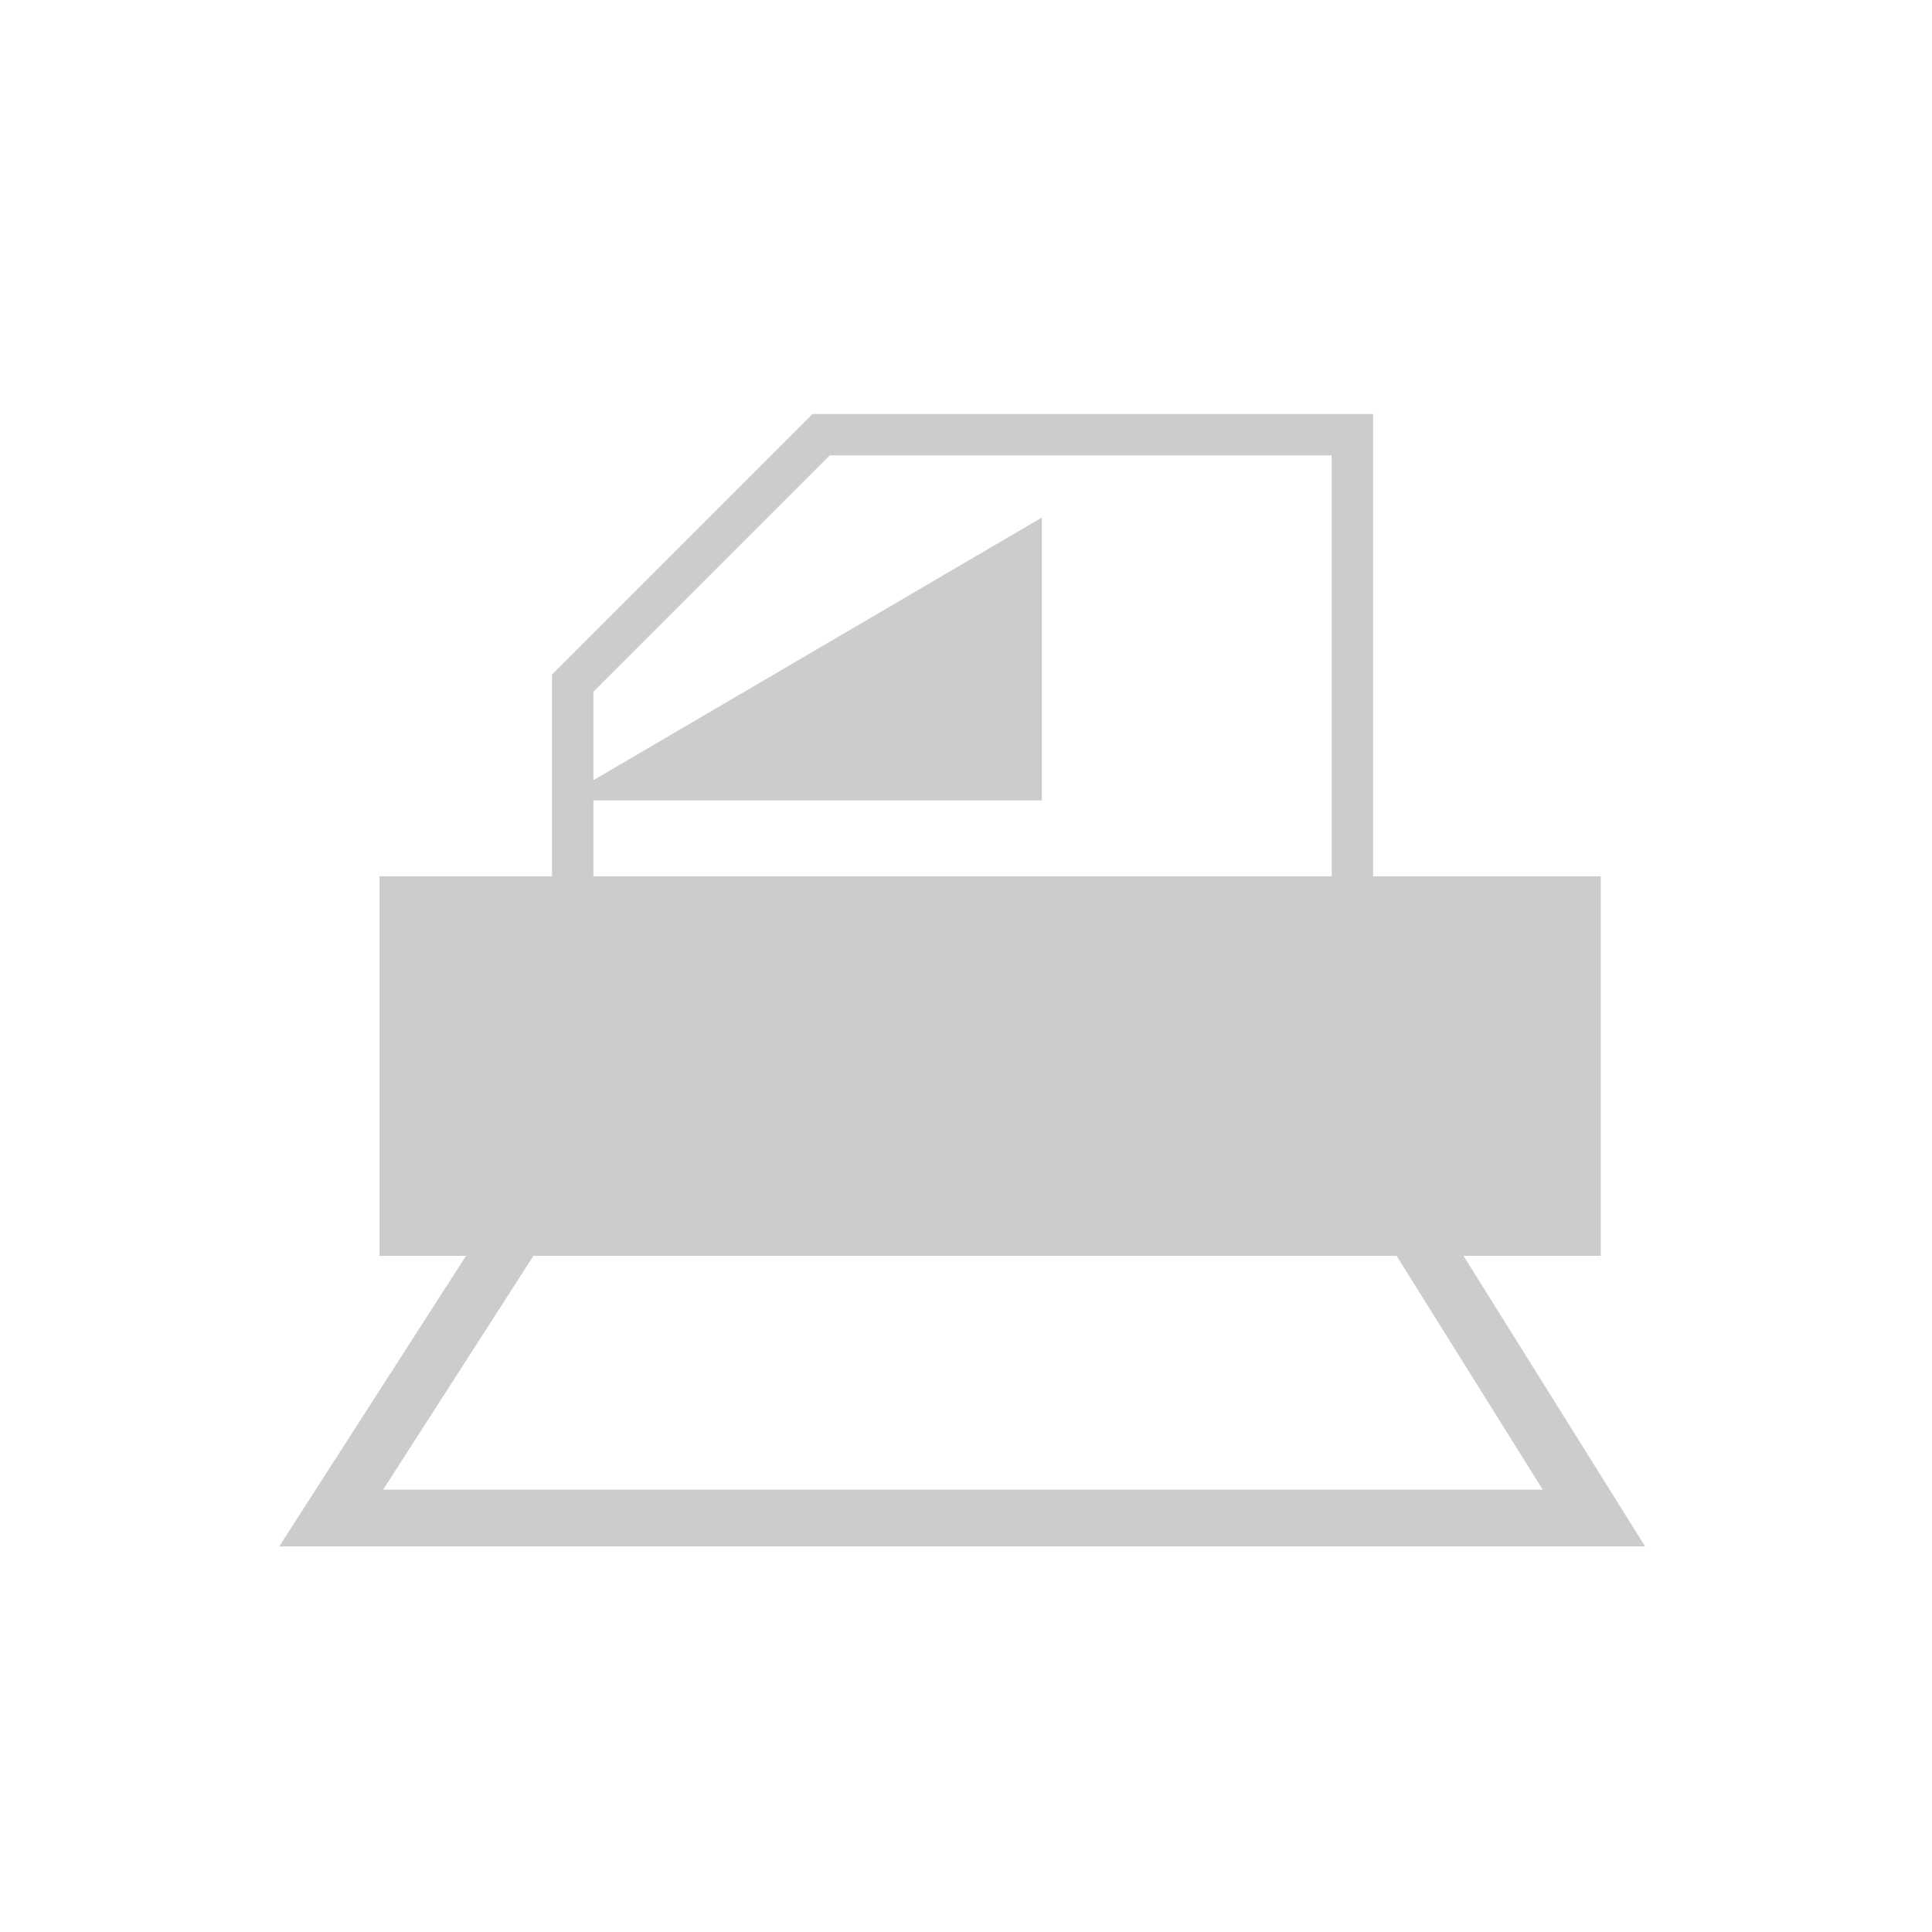
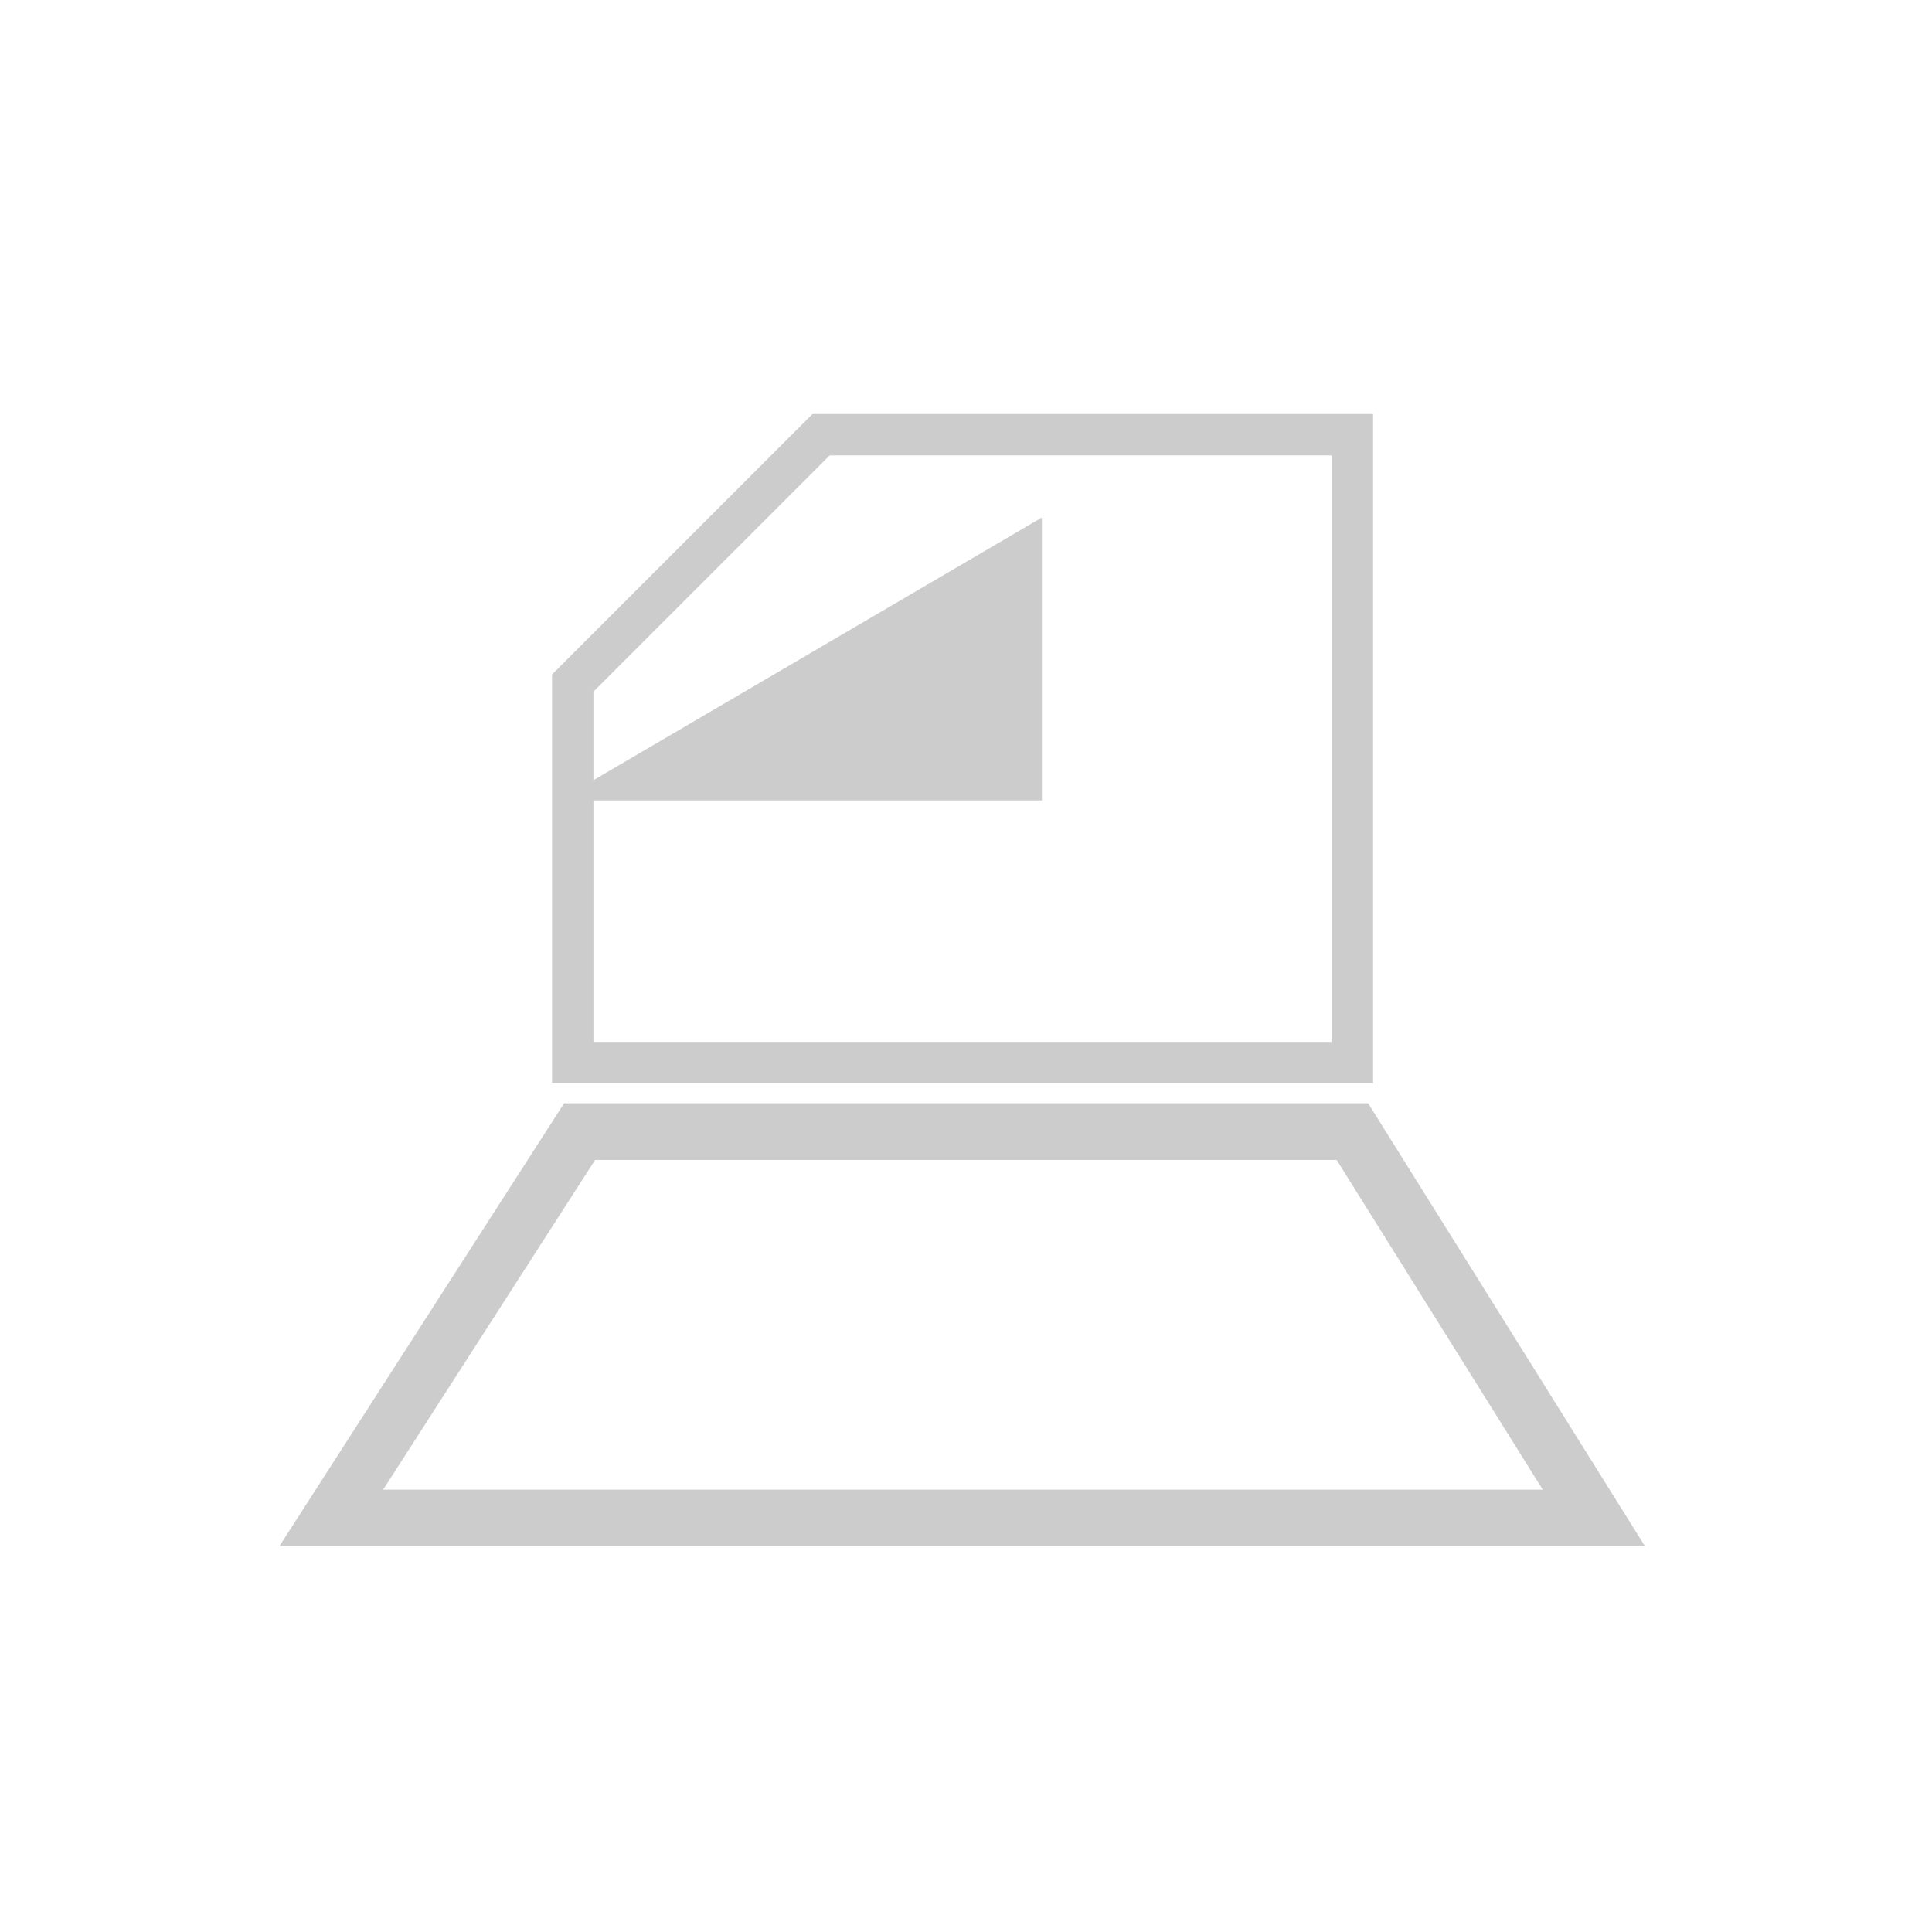
<svg xmlns="http://www.w3.org/2000/svg" version="1.1" x="0px" y="0px" viewBox="0 0 28 28" style="enable-background:new 0 0 28 28;" xml:space="preserve">
  <style type="text/css">
	.st0{fill:#CCCCCC;}
	.st1{opacity:0.7;}
	.st2{clip-path:url(#SVGID_2_);}
	.st3{opacity:0.5;}
	.st4{clip-path:url(#SVGID_4_);}
	.st5{fill:#FFFFFF;}
	.st6{fill:none;stroke:#283C6C;stroke-linecap:round;stroke-miterlimit:10;}
	.st7{fill:#283C6C;}
	.st8{opacity:0.4;fill:url(#SVGID_5_);}
	.st9{opacity:0.4;fill:url(#SVGID_6_);}
	.st10{opacity:0.4;fill:url(#SVGID_7_);}
	.st11{opacity:0.4;fill:url(#SVGID_8_);}
	.st12{opacity:0.4;fill:url(#SVGID_9_);}
	.st13{fill:none;stroke:#FFFFFF;stroke-miterlimit:10;}
	.st14{fill:#003F7E;}
	.st15{fill:none;stroke:#003F7E;stroke-linecap:round;stroke-miterlimit:10;}
	.st16{fill:#003F7E;stroke:#FFFFFF;stroke-width:2;stroke-miterlimit:10;}
	.st17{fill:#FFFFFF;stroke:#003F7E;stroke-linecap:round;stroke-miterlimit:10;}
	.st18{fill:#E4B645;stroke:#003F7E;stroke-width:2;stroke-linecap:round;stroke-miterlimit:10;}
	.st19{fill:none;stroke:#000000;stroke-width:0.5;stroke-linecap:round;stroke-miterlimit:10;}
	.st20{fill:none;stroke:#000000;stroke-miterlimit:10;}
	.st21{fill:none;stroke:#000000;stroke-linecap:round;stroke-miterlimit:10;}
	.st22{fill:#E4B645;}
	.st23{fill:#9D7F4E;}
	.st24{fill:#7E5E3C;}
	.st25{fill:#53391D;}
	.st26{fill:url(#SVGID_10_);}
	.st27{fill:url(#SVGID_11_);}
	.st28{fill:url(#SVGID_12_);}
	.st29{fill:url(#SVGID_13_);}
	.st30{fill:url(#SVGID_14_);}
	.st31{fill:url(#SVGID_15_);}
	.st32{fill:url(#SVGID_16_);}
	.st33{fill:url(#SVGID_17_);}
	.st34{fill:url(#SVGID_18_);}
	.st35{fill:url(#SVGID_19_);}
	.st36{fill:url(#SVGID_20_);}
	.st37{fill:url(#SVGID_21_);}
	.st38{fill:url(#SVGID_22_);}
	.st39{fill:url(#SVGID_23_);}
	.st40{fill:url(#SVGID_24_);}
	.st41{fill:url(#SVGID_25_);}
	.st42{fill:url(#SVGID_26_);}
	.st43{fill:url(#SVGID_27_);}
	.st44{fill:url(#SVGID_28_);}
	.st45{fill:url(#SVGID_29_);}
	.st46{fill:url(#SVGID_30_);}
	.st47{fill:url(#SVGID_31_);}
	.st48{fill:url(#SVGID_32_);}
	.st49{fill:url(#SVGID_33_);}
	.st50{fill:url(#SVGID_34_);}
	.st51{fill:url(#SVGID_35_);}
	.st52{fill:url(#SVGID_36_);}
	.st53{fill:url(#SVGID_37_);}
	.st54{fill:url(#SVGID_38_);}
	.st55{fill:url(#SVGID_39_);}
	.st56{fill:none;stroke:#FFFFFF;stroke-width:0.75;stroke-linecap:round;stroke-miterlimit:10;}
	.st57{fill:none;stroke:#283C6C;stroke-linecap:round;stroke-miterlimit:10;stroke-dasharray:3.08,3.08;}
	.st58{fill:none;stroke:#283C6C;stroke-linecap:round;stroke-miterlimit:10;stroke-dasharray:3.078,3.078;}
	.st59{fill:none;stroke:#283C6C;stroke-linecap:round;stroke-miterlimit:10;stroke-dasharray:3.078,3.078;}
	.st60{fill:none;stroke:#283C6C;stroke-linecap:round;stroke-miterlimit:10;stroke-dasharray:3.068,3.068;}
	.st61{fill:none;stroke:#283C6C;stroke-linecap:round;stroke-miterlimit:10;stroke-dasharray:3.048,3.048;}
	.st62{fill:none;stroke:#283C6C;stroke-linecap:round;stroke-miterlimit:10;stroke-dasharray:3.079,3.079;}
	.st63{fill:none;stroke:#283C6C;stroke-linecap:round;stroke-miterlimit:10;stroke-dasharray:3.08,3.08;}
	.st64{fill:none;stroke:#283C6C;stroke-linecap:round;stroke-miterlimit:10;stroke-dasharray:3.078,3.078;}
	.st65{fill:url(#SVGID_40_);}
	.st66{fill:#D99923;}
	.st67{fill:#BD0027;}
	.st68{opacity:0.7;fill:url(#SVGID_41_);}
	.st69{fill:none;stroke:#FFFFFF;stroke-width:0.603;stroke-miterlimit:10;}
	.st70{fill:url(#SVGID_42_);}
	.st71{fill:none;}
	.st72{fill:none;stroke:#E4B645;stroke-width:1.385;stroke-miterlimit:10;}
	.st73{fill:url(#SVGID_43_);}
	.st74{fill:url(#SVGID_44_);}
	.st75{fill:#ECECEC;}
	.st76{clip-path:url(#SVGID_46_);}
	.st77{opacity:0.1;clip-path:url(#SVGID_48_);}
	.st78{fill:url(#SVGID_49_);}
	.st79{fill:url(#SVGID_50_);}
	.st80{fill:#F2F2F2;}
	.st81{clip-path:url(#SVGID_52_);fill:url(#SVGID_53_);}
	.st82{clip-path:url(#SVGID_52_);fill:url(#SVGID_54_);}
	.st83{fill:url(#SVGID_55_);}
	.st84{clip-path:url(#SVGID_57_);}
	.st85{fill:url(#SVGID_58_);}
	.st86{fill:url(#SVGID_59_);}
	.st87{fill:url(#SVGID_60_);}
	.st88{clip-path:url(#SVGID_62_);}
	.st89{opacity:0.1;clip-path:url(#SVGID_64_);}
	.st90{fill:url(#SVGID_65_);}
	.st91{opacity:0.3;}
	.st92{filter:url(#Adobe_OpacityMaskFilter);}
	.st93{clip-path:url(#SVGID_67_);fill:url(#SVGID_69_);}
	.st94{clip-path:url(#SVGID_67_);fill:url(#SVGID_70_);}
	.st95{clip-path:url(#SVGID_67_);fill:url(#SVGID_71_);}
	.st96{filter:url(#Adobe_OpacityMaskFilter_1_);}
	.st97{clip-path:url(#SVGID_73_);fill:url(#SVGID_75_);}
	.st98{clip-path:url(#SVGID_73_);fill:url(#SVGID_76_);}
	.st99{clip-path:url(#SVGID_73_);fill:url(#SVGID_77_);}
	.st100{fill:url(#SVGID_78_);}
	.st101{fill:url(#SVGID_79_);}
	.st102{fill:url(#SVGID_80_);}
	.st103{fill:url(#SVGID_81_);}
	.st104{fill:url(#SVGID_82_);}
	.st105{clip-path:url(#SVGID_84_);}
	.st106{fill:url(#SVGID_85_);}
	.st107{fill:url(#SVGID_86_);}
	.st108{fill:url(#SVGID_87_);}
	.st109{fill:url(#SVGID_88_);}
	.st110{fill:url(#SVGID_89_);}
	.st111{clip-path:url(#SVGID_91_);}
	.st112{fill:url(#SVGID_92_);stroke:#FFFFFF;stroke-width:0.766;stroke-miterlimit:10;}
	.st113{fill:url(#SVGID_93_);stroke:#FFFFFF;stroke-width:1.531;stroke-miterlimit:10;}
	.st114{fill:none;stroke:#74A6DB;stroke-width:0.86;stroke-miterlimit:10;}
	.st115{fill:#74A6DB;}
	.st116{fill:none;stroke:#74A6DB;stroke-width:0.383;stroke-miterlimit:10;}
	.st117{opacity:0.1;fill:#6C90B1;}
	.st118{fill:#293C5C;}
	.st119{fill:#3180A9;}
	.st120{fill:#F7B7A9;}
	.st121{fill:#7F9E67;}
	.st122{fill:#E3A799;}
	.st123{fill:#B37B65;}
	.st124{fill:url(#SVGID_94_);}
	.st125{fill:url(#SVGID_95_);}
	.st126{fill:url(#SVGID_96_);}
	.st127{fill:url(#SVGID_97_);}
	.st128{clip-path:url(#SVGID_99_);fill:#191818;}
	.st129{clip-path:url(#SVGID_99_);}
	.st130{fill:#191818;}
	.st131{fill:url(#SVGID_100_);}
	.st132{fill:url(#SVGID_101_);}
	.st133{fill:url(#SVGID_102_);}
	.st134{fill:url(#SVGID_103_);}
	.st135{fill:url(#SVGID_104_);}
	.st136{fill:url(#SVGID_105_);}
	.st137{fill:url(#SVGID_106_);}
	.st138{fill:url(#SVGID_107_);}
	.st139{fill:url(#SVGID_108_);}
	.st140{fill:url(#SVGID_109_);}
	.st141{fill:url(#SVGID_110_);stroke:#36A6E8;stroke-width:1.43;stroke-miterlimit:10;}
	.st142{fill:#172233;}
	.st143{opacity:0.2;fill:#1D1D1B;}
	.st144{fill:#81524F;}
	.st145{fill:url(#SVGID_111_);stroke:#FFFFFF;stroke-width:0.766;stroke-miterlimit:10;}
	.st146{fill:#143250;}
	.st147{fill:url(#SVGID_112_);}
	.st148{fill:none;stroke:#143250;stroke-width:1.5;stroke-miterlimit:10;}
	.st149{fill:url(#SVGID_113_);stroke:#143250;stroke-width:1.5;stroke-miterlimit:10;}
	.st150{fill:url(#SVGID_114_);stroke:#143250;stroke-width:0.403;stroke-miterlimit:10;}
	.st151{clip-path:url(#SVGID_118_);}
	.st152{fill:url(#SVGID_127_);}
	.st153{fill:#EAEAEA;}
	.st154{filter:url(#Adobe_OpacityMaskFilter_2_);}
	.st155{clip-path:url(#SVGID_129_);fill:url(#SVGID_131_);}
	.st156{clip-path:url(#SVGID_129_);fill:url(#SVGID_132_);}
	.st157{opacity:0.76;clip-path:url(#SVGID_129_);mask:url(#SVGID_130_);}
	.st158{filter:url(#Adobe_OpacityMaskFilter_3_);}
	.st159{clip-path:url(#SVGID_134_);fill:url(#SVGID_136_);}
	.st160{clip-path:url(#SVGID_134_);fill:url(#SVGID_137_);}
	.st161{opacity:0.76;clip-path:url(#SVGID_134_);mask:url(#SVGID_135_);}
	.st162{opacity:0.8;}
	.st163{clip-path:url(#SVGID_139_);}
	.st164{fill:url(#SVGID_140_);}
	.st165{fill:url(#SVGID_141_);}
	.st166{fill:url(#SVGID_142_);}
	.st167{fill:url(#SVGID_143_);}
	.st168{fill:url(#SVGID_144_);}
	.st169{fill:url(#SVGID_145_);}
	.st170{fill:url(#SVGID_146_);}
	.st171{fill:url(#SVGID_147_);}
	.st172{filter:url(#Adobe_OpacityMaskFilter_4_);}
	.st173{fill:url(#SVGID_149_);}
	.st174{mask:url(#SVGID_148_);}
	.st175{clip-path:url(#SVGID_151_);}
	.st176{filter:url(#Adobe_OpacityMaskFilter_5_);}
	.st177{fill:url(#SVGID_153_);}
	.st178{mask:url(#SVGID_152_);}
	.st179{clip-path:url(#SVGID_155_);}
	.st180{filter:url(#Adobe_OpacityMaskFilter_6_);}
	.st181{fill:url(#SVGID_157_);}
	.st182{mask:url(#SVGID_156_);}
	.st183{clip-path:url(#SVGID_159_);fill:url(#SVGID_160_);}
	.st184{clip-path:url(#SVGID_159_);}
	.st185{clip-path:url(#SVGID_162_);}
	.st186{filter:url(#Adobe_OpacityMaskFilter_7_);}
	.st187{fill:url(#SVGID_166_);}
	.st188{mask:url(#SVGID_165_);}
	.st189{clip-path:url(#SVGID_168_);}
	.st190{clip-path:url(#SVGID_170_);}
	.st191{clip-path:url(#SVGID_172_);}
	.st192{filter:url(#Adobe_OpacityMaskFilter_8_);}
	.st193{fill:url(#SVGID_176_);}
	.st194{mask:url(#SVGID_175_);}
	.st195{clip-path:url(#SVGID_178_);}
	.st196{filter:url(#Adobe_OpacityMaskFilter_9_);}
	.st197{fill:url(#SVGID_180_);}
	.st198{mask:url(#SVGID_179_);}
	.st199{clip-path:url(#SVGID_182_);}
	.st200{filter:url(#Adobe_OpacityMaskFilter_10_);}
	.st201{fill:url(#SVGID_184_);}
	.st202{mask:url(#SVGID_183_);}
	.st203{clip-path:url(#SVGID_186_);}
	.st204{filter:url(#Adobe_OpacityMaskFilter_11_);}
	.st205{fill:url(#SVGID_188_);}
	.st206{mask:url(#SVGID_187_);}
	.st207{clip-path:url(#SVGID_190_);}
	.st208{fill:url(#SVGID_191_);}
	.st209{fill:url(#SVGID_192_);}
	.st210{fill:url(#SVGID_193_);}
	.st211{fill-rule:evenodd;clip-rule:evenodd;fill:#E4B645;}
	.st212{fill:url(#SVGID_194_);}
	.st213{fill:url(#SVGID_195_);}
	.st214{fill:url(#SVGID_196_);}
	.st215{fill:#050523;}
	.st216{fill:url(#SVGID_197_);}
	.st217{fill:url(#SVGID_198_);}
	.st218{fill:url(#SVGID_199_);}
	.st219{opacity:0.6;}
	.st220{filter:url(#Adobe_OpacityMaskFilter_12_);}
	.st221{clip-path:url(#SVGID_201_);fill:url(#SVGID_203_);}
	.st222{clip-path:url(#SVGID_201_);fill:url(#SVGID_204_);}
	.st223{clip-path:url(#SVGID_201_);fill:url(#SVGID_205_);}
	.st224{clip-path:url(#SVGID_207_);}
	.st225{fill:url(#SVGID_210_);}
	.st226{fill:url(#SVGID_211_);}
	.st227{fill:url(#SVGID_212_);}
	.st228{fill:url(#SVGID_213_);}
	.st229{fill:url(#SVGID_214_);}
	.st230{fill:url(#SVGID_215_);}
	.st231{opacity:0.2;}
	.st232{fill:none;stroke:#FFFFFF;stroke-width:0.969;stroke-linecap:round;stroke-linejoin:round;stroke-miterlimit:10;}
	.st233{clip-path:url(#SVGID_217_);}
	.st234{fill:url(#SVGID_218_);}
	.st235{fill:url(#SVGID_219_);}
	.st236{fill:url(#SVGID_220_);}
	.st237{fill:url(#SVGID_221_);}
	.st238{fill:url(#SVGID_222_);}
	.st239{fill:url(#SVGID_223_);}
	.st240{fill:url(#SVGID_226_);}
	.st241{fill:url(#SVGID_227_);}
	.st242{fill:url(#SVGID_228_);}
	.st243{fill:url(#SVGID_229_);}
	.st244{fill:url(#SVGID_230_);}
	.st245{fill:url(#SVGID_231_);}
	.st246{fill:url(#SVGID_234_);}
	.st247{fill:url(#SVGID_235_);}
	.st248{fill:url(#SVGID_236_);}
	.st249{fill:url(#SVGID_237_);}
	.st250{fill:url(#SVGID_238_);}
	.st251{fill:url(#SVGID_239_);}
	.st252{fill:url(#SVGID_242_);}
	.st253{fill:url(#SVGID_243_);}
	.st254{fill:url(#SVGID_244_);}
	.st255{fill:url(#SVGID_245_);}
	.st256{fill:url(#SVGID_246_);}
	.st257{fill:url(#SVGID_247_);}
	.st258{clip-path:url(#SVGID_249_);}
	.st259{fill:#F5F5F5;}
	.st260{clip-path:url(#SVGID_251_);}
	.st261{fill:url(#SVGID_252_);}
	.st262{fill:url(#SVGID_253_);}
	.st263{fill:url(#SVGID_254_);}
	.st264{fill:url(#SVGID_255_);}
	.st265{clip-path:url(#SVGID_267_);fill:#EAEAEA;}
	.st266{clip-path:url(#SVGID_267_);}
	.st267{clip-path:url(#SVGID_271_);fill:url(#SVGID_272_);}
	.st268{clip-path:url(#SVGID_271_);}
	.st269{clip-path:url(#SVGID_276_);}
	.st270{opacity:0.75;}
	.st271{fill:url(#SVGID_277_);}
	.st272{clip-path:url(#SVGID_279_);}
	.st273{clip-path:url(#SVGID_281_);}
	.st274{clip-path:url(#SVGID_283_);}
	.st275{clip-path:url(#SVGID_285_);}
	.st276{clip-path:url(#SVGID_287_);}
	.st277{fill:#C7C7C7;}
	.st278{clip-path:url(#SVGID_305_);}
	.st279{fill:url(#SVGID_316_);}
	.st280{fill:#ED9A00;}
	.st281{fill:#F3B837;}
	.st282{fill:#DE0024;}
	.st283{fill:#213248;}
	.st284{stroke:#CCCCCC;stroke-width:0.755;stroke-miterlimit:10;}
	.st285{stroke:#CCCCCC;stroke-width:1.034;stroke-miterlimit:10;}
	.st286{fill:none;stroke:#CCCCCC;stroke-width:0.6;stroke-miterlimit:10;}
	.st287{fill:none;stroke:#CCCCCC;stroke-width:0.822;stroke-miterlimit:10;}
	.st288{fill:url(#SVGID_317_);}
	.st289{fill:url(#SVGID_318_);}
	.st290{fill:url(#SVGID_319_);}
	.st291{fill:url(#SVGID_320_);}
	.st292{fill:url(#SVGID_321_);}
	.st293{fill:#F7B52C;}
	.st294{fill:url(#SVGID_322_);}
	.st295{fill:url(#SVGID_323_);}
</style>
  <g id="圖層_1">
</g>
  <g id="底色">
    <g>
      <g>
        <path class="st286" d="M8.3,9.9l3.6-3.6h7.7v9.1H8.3V9.9z" />
        <polygon class="st0" points="15.1,7.5 8.1,11.6 15.1,11.6    " />
      </g>
-       <rect x="5.5" y="12.7" class="st0" width="17.7" height="5.5" />
      <polygon class="st287" points="23.1,22 4.8,22 8.4,16.4 19.6,16.4   " />
    </g>
  </g>
  <g id="icon">
</g>
  <g id="TOP">
</g>
  <g id="T-pic">
</g>
  <g id="連結標示">
</g>
</svg>